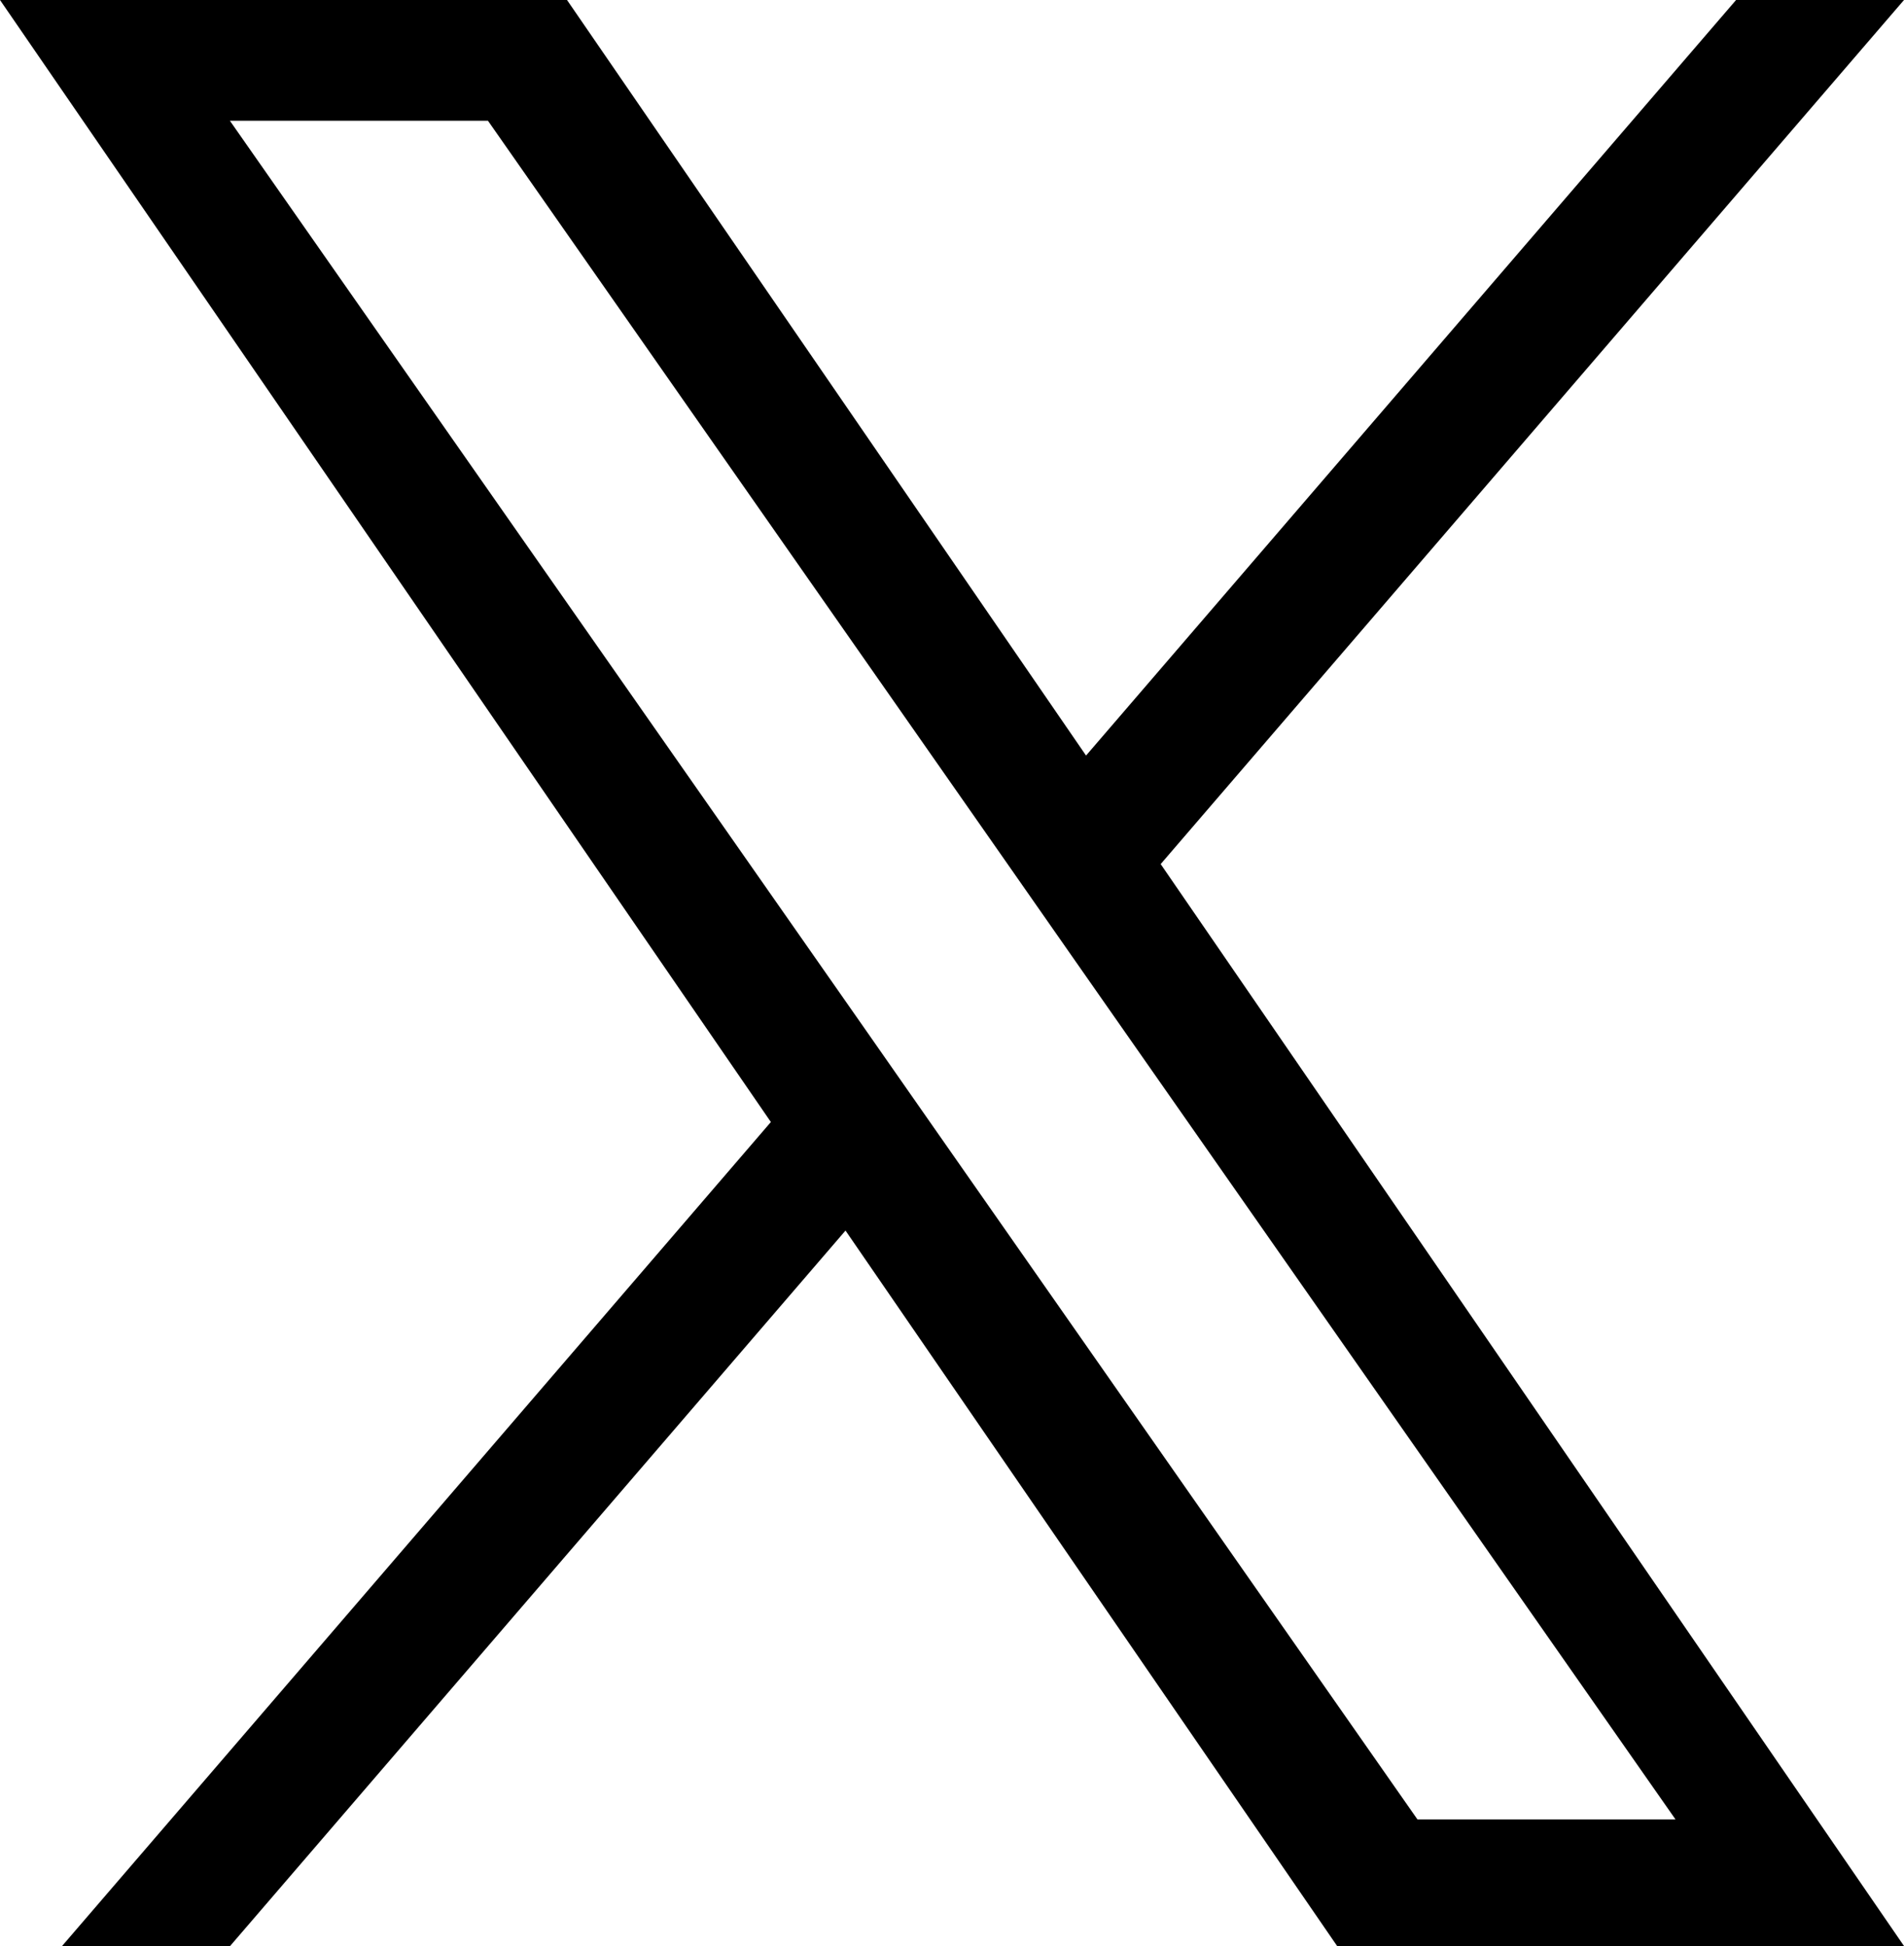
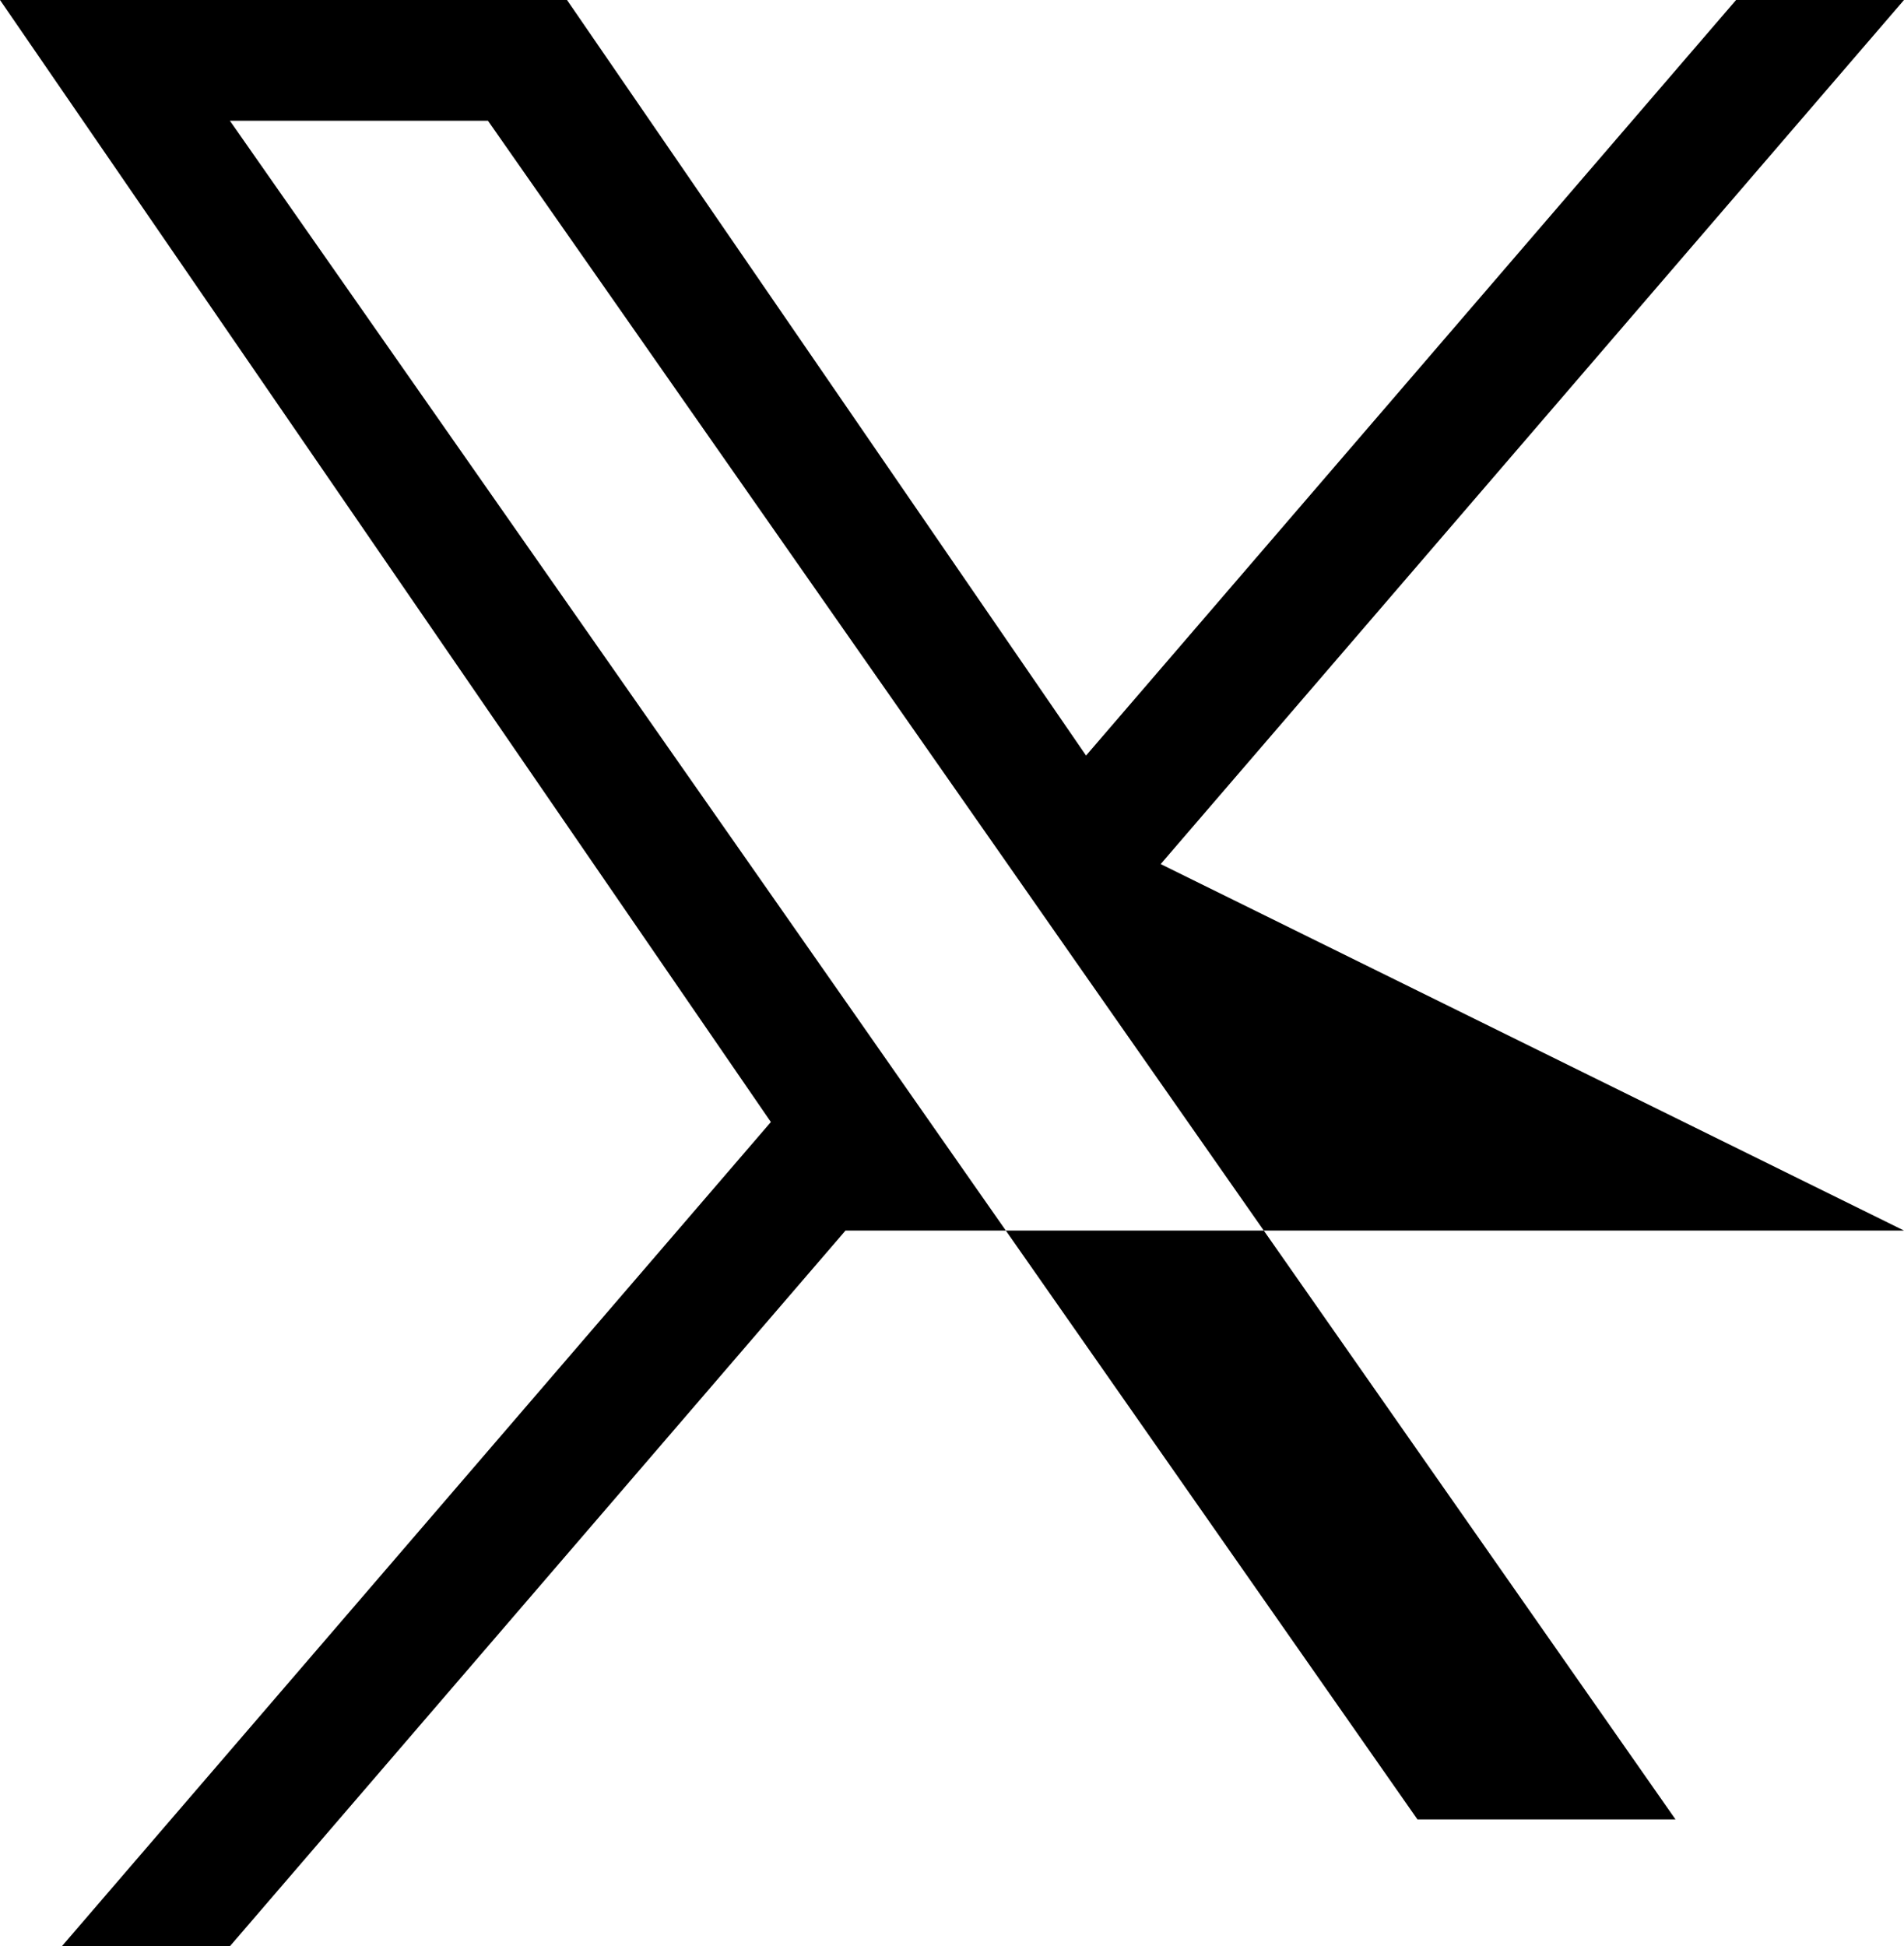
<svg xmlns="http://www.w3.org/2000/svg" width="15" height="15.33" viewBox="0 0 15 15.33">
  <g id="x" transform="translate(393.781 39.781)">
-     <path id="パス_32892" data-name="パス 32892" d="M7.885,6.731h0l.593.849L13.2,14.333H11.167l-3.81-5.45-.593-.849L1.811.951H3.844Zm-6.073,8.6L6.661,9.694l3.873,5.636H15L9.144,6.807,15,0H13.677L8.556,5.952,4.467,0H0L6.073,8.839h0L.489,15.33Z" transform="translate(-393.781 -39.781)" />
+     <path id="パス_32892" data-name="パス 32892" d="M7.885,6.731h0l.593.849L13.2,14.333H11.167l-3.81-5.45-.593-.849L1.811.951H3.844Zm-6.073,8.6L6.661,9.694H15L9.144,6.807,15,0H13.677L8.556,5.952,4.467,0H0L6.073,8.839h0L.489,15.33Z" transform="translate(-393.781 -39.781)" />
  </g>
</svg>